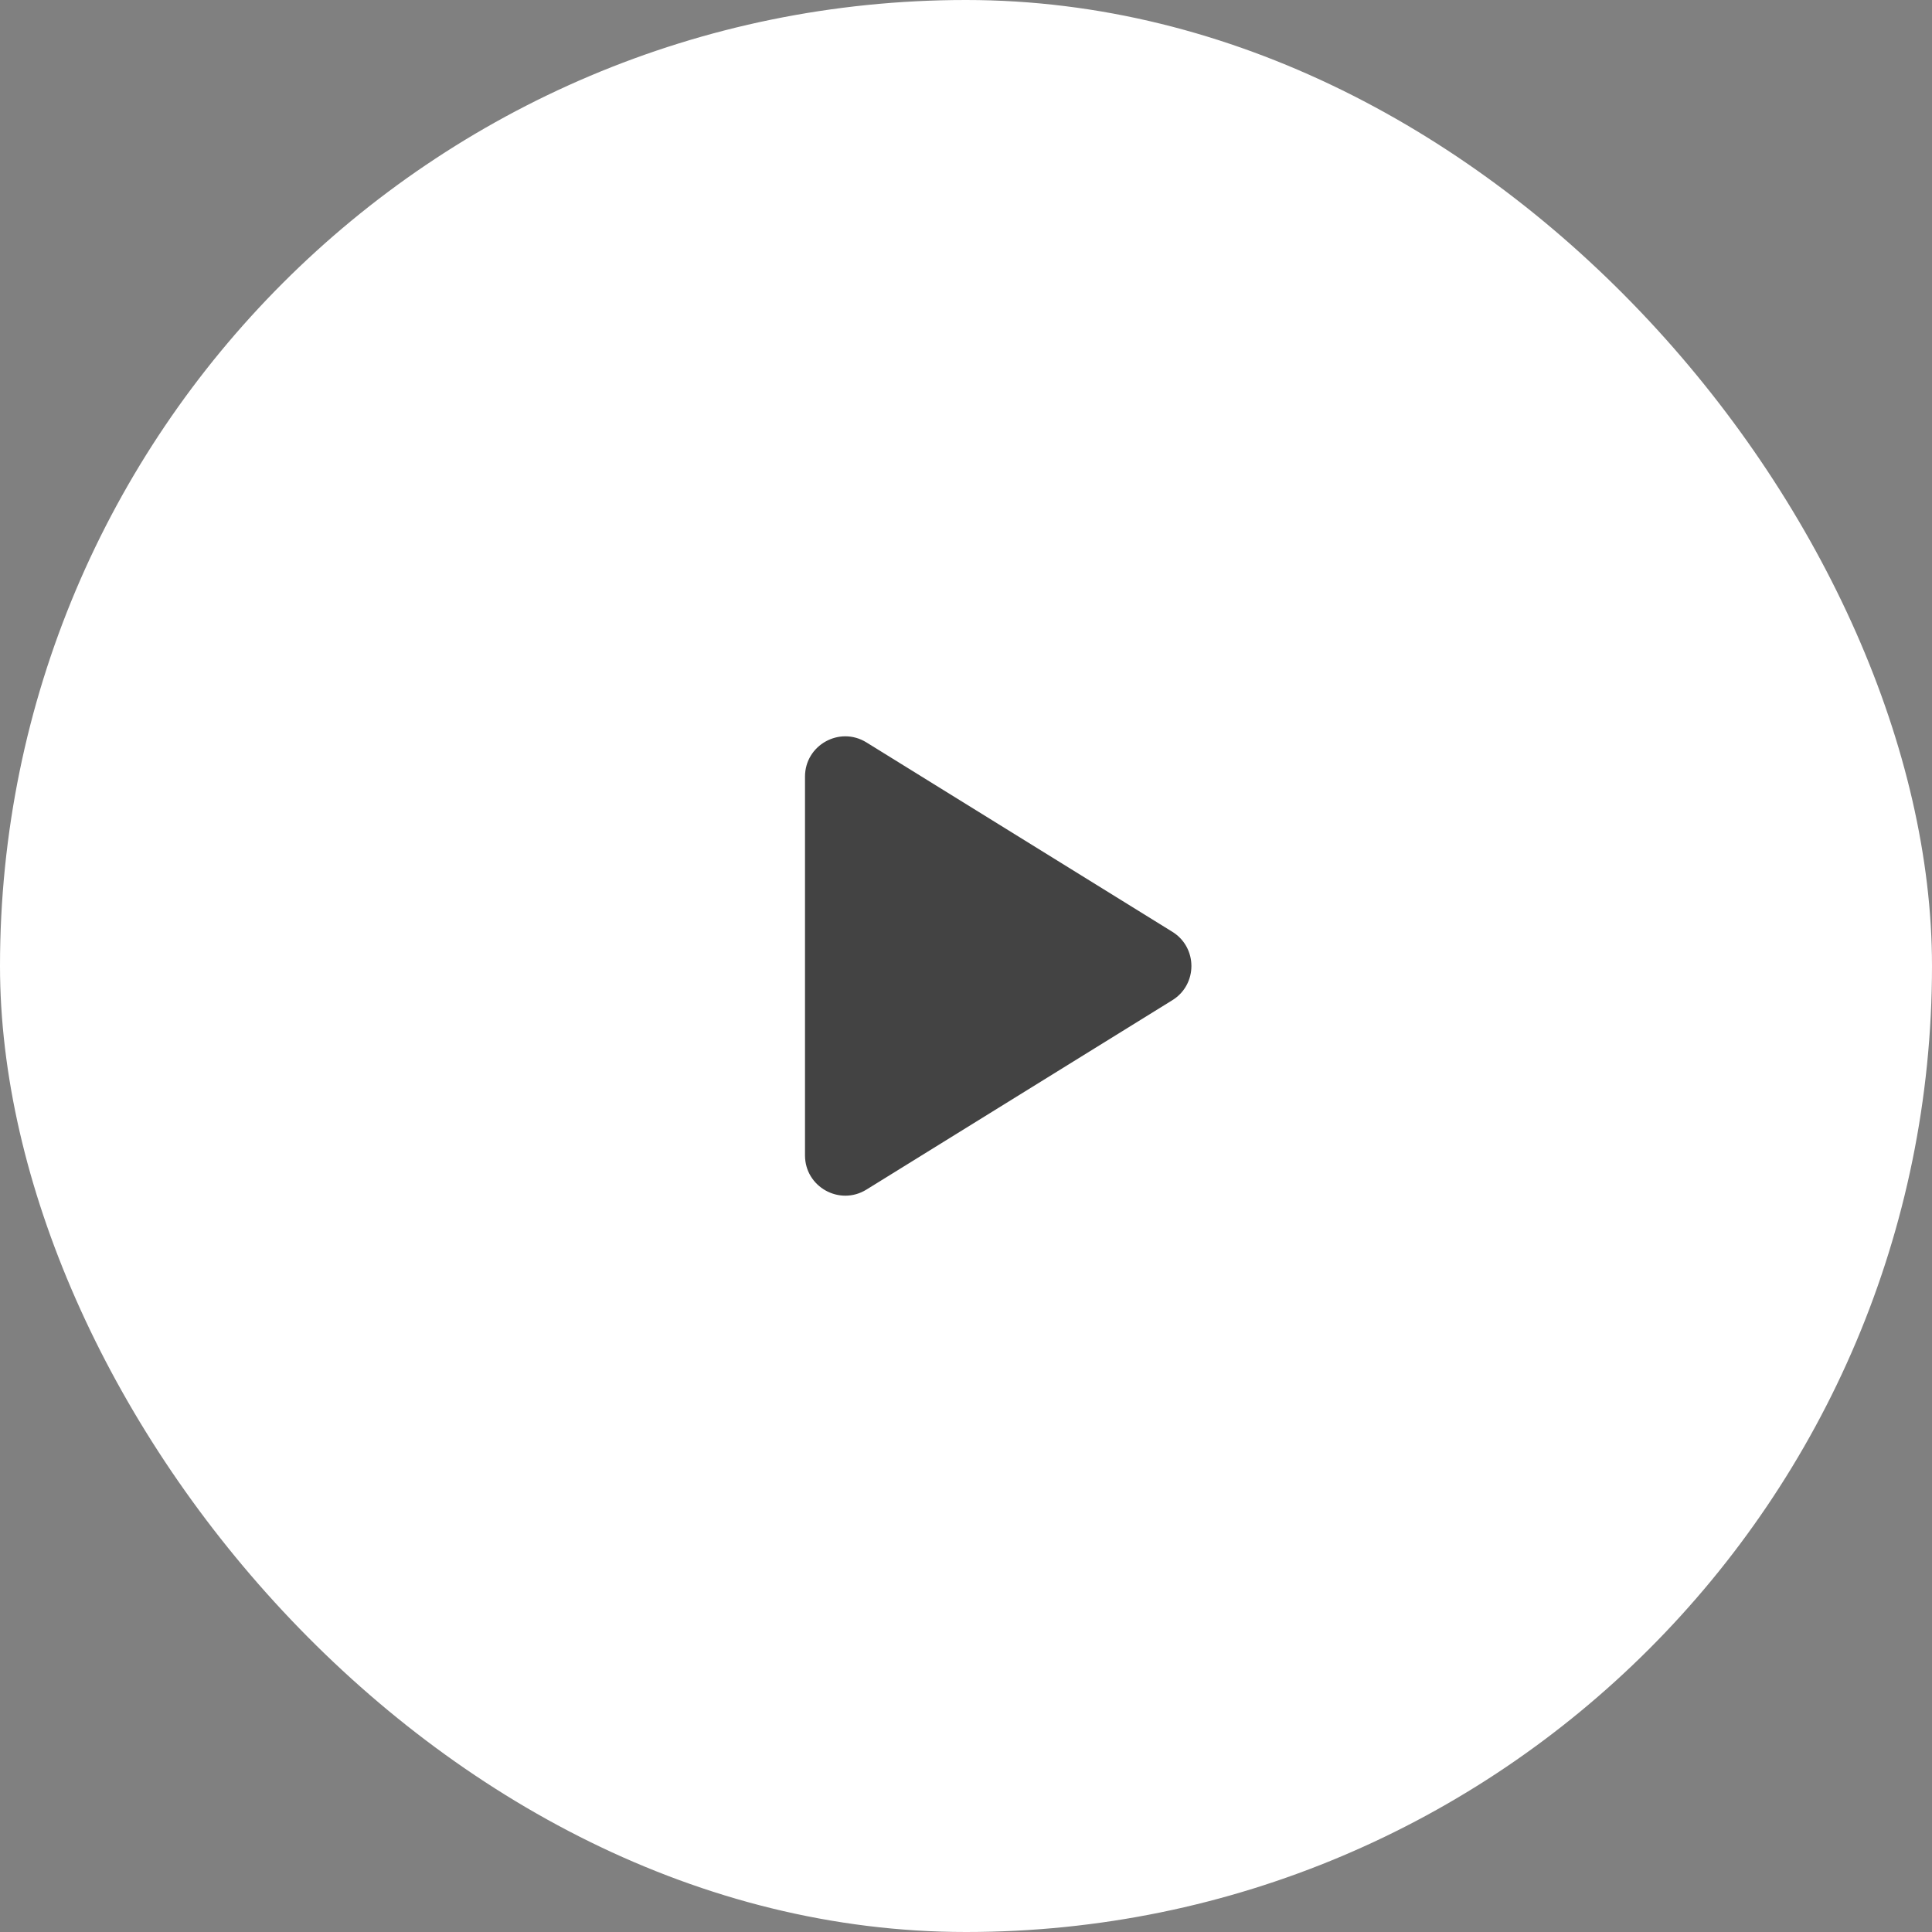
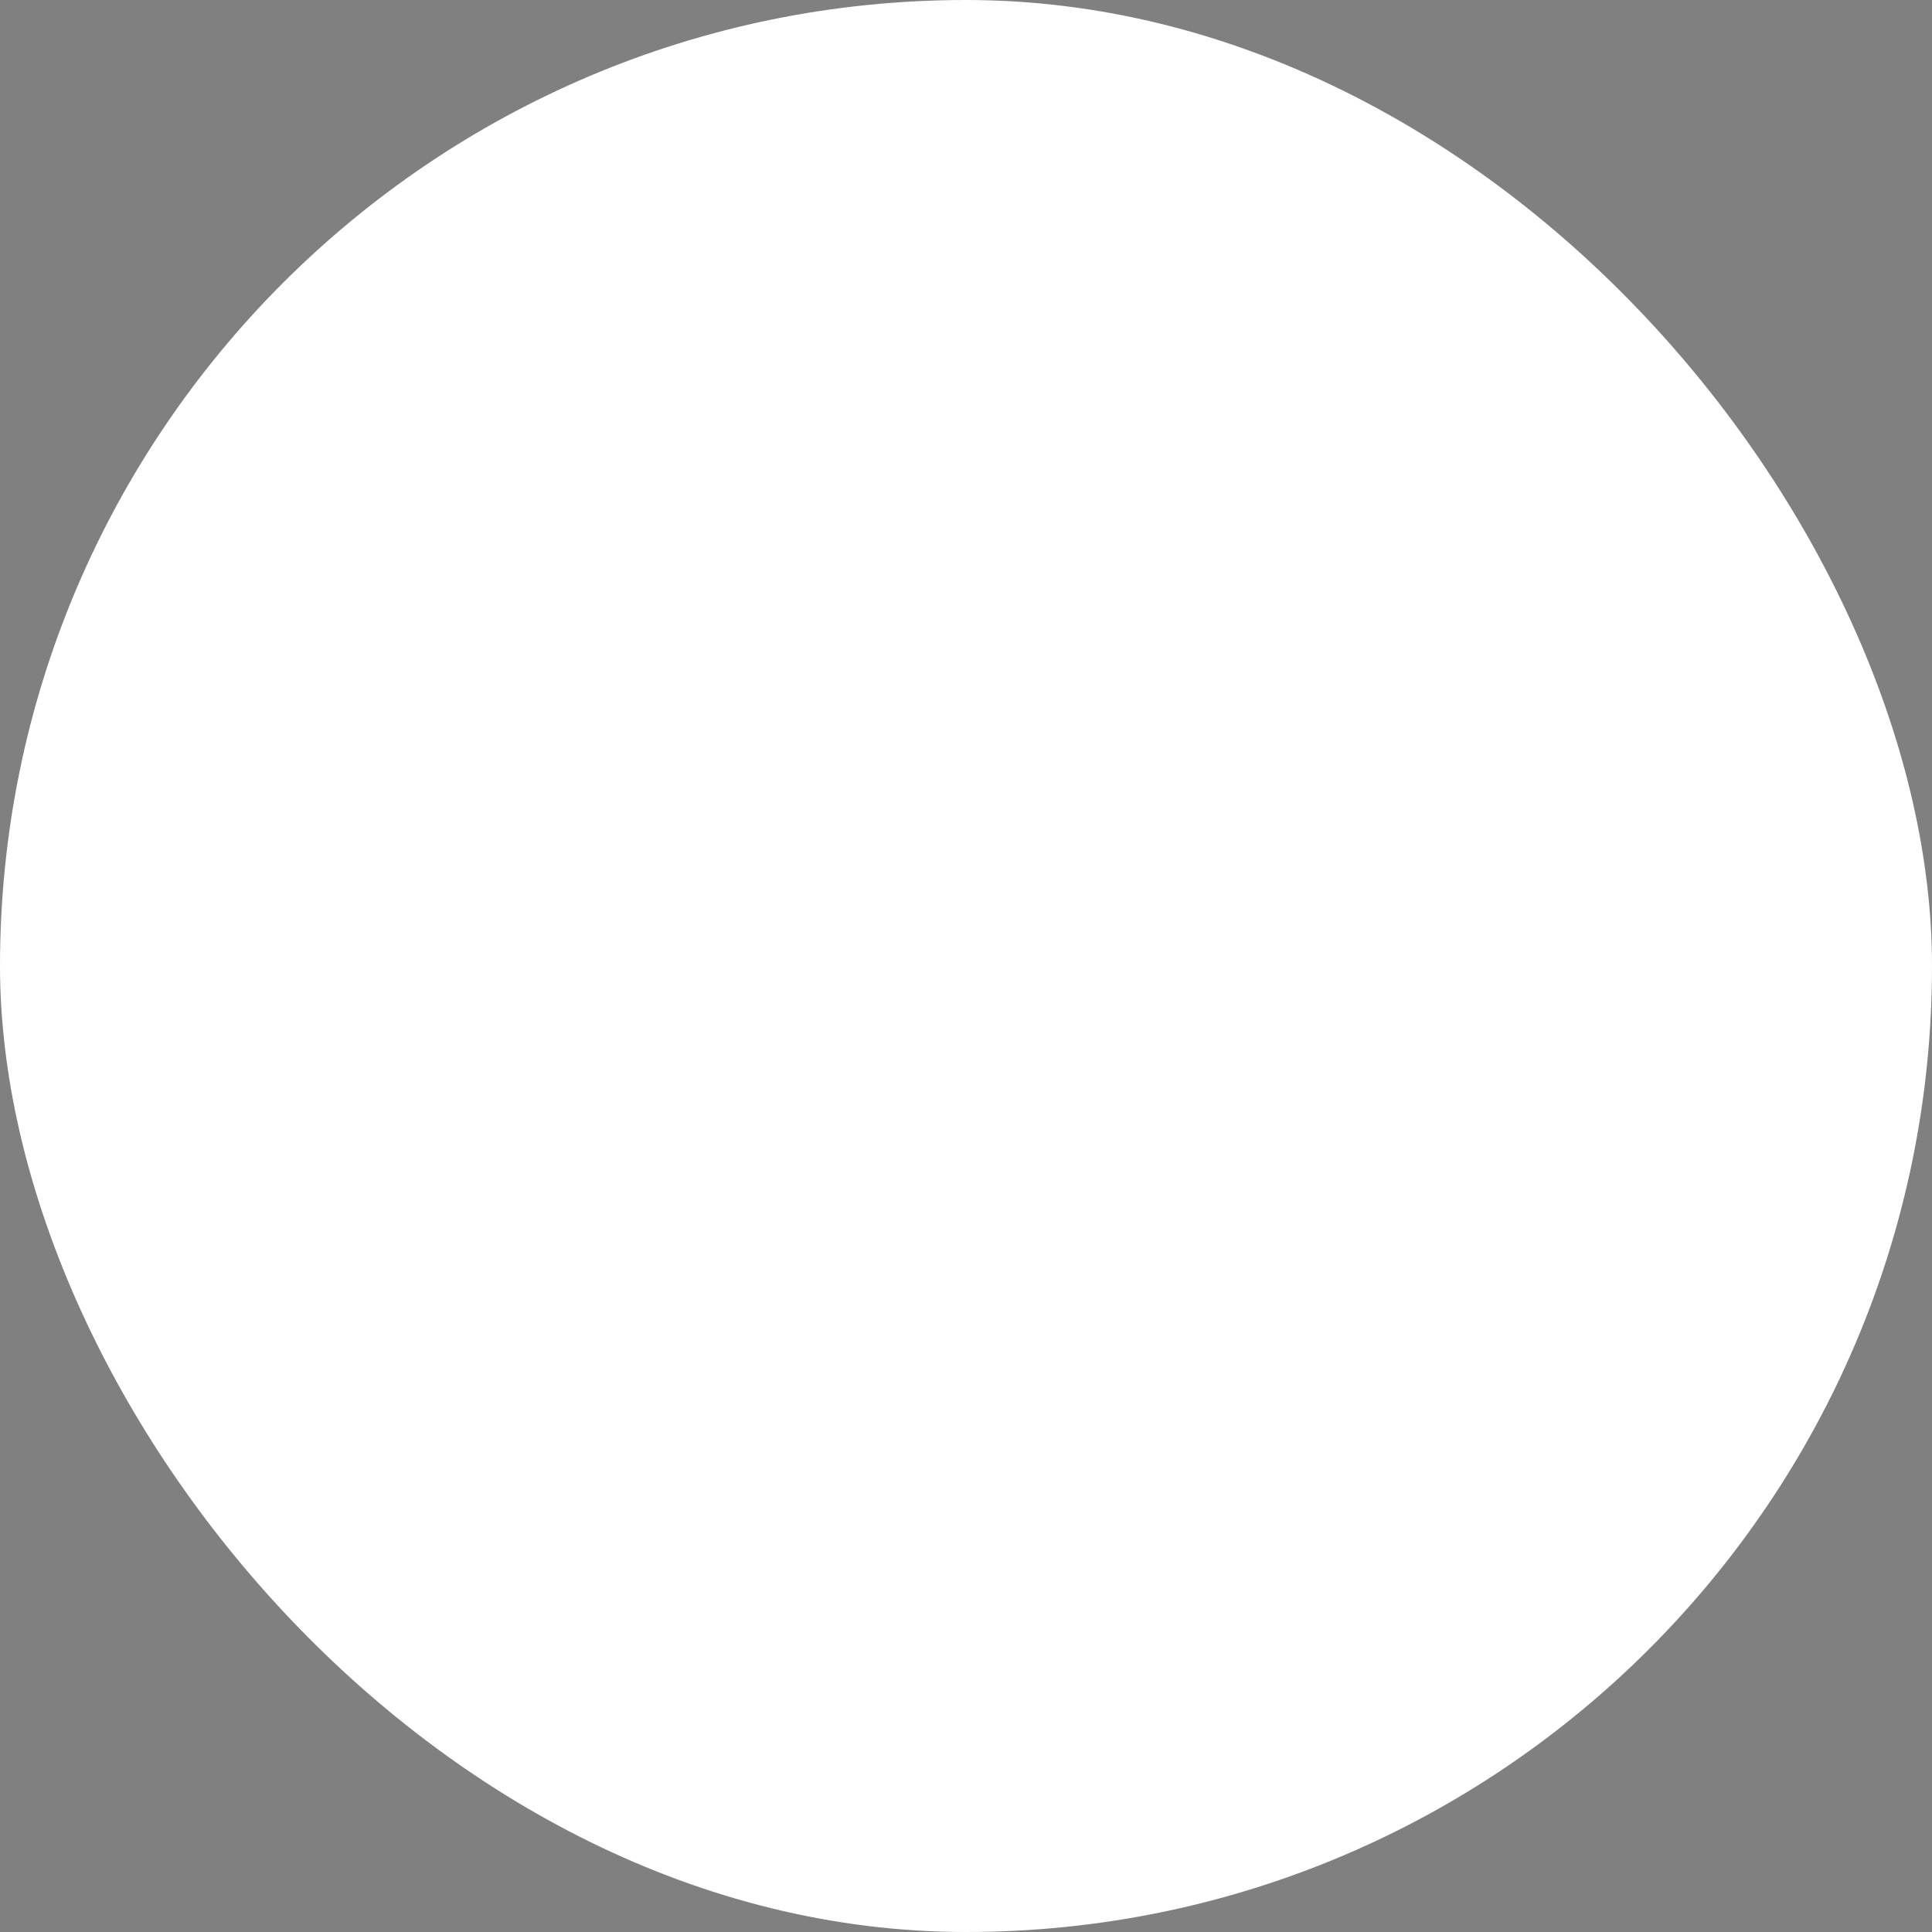
<svg xmlns="http://www.w3.org/2000/svg" width="96" height="96" viewBox="0 0 96 96" fill="none">
  <rect x="0" y="0" width="96" height="96" fill="#808080" stroke="none" />
  <rect width="96" height="96" rx="48" fill="white" />
  <g opacity="0.8">
-     <path fill-rule="evenodd" clip-rule="evenodd" d="M43.053 36.89C41.72 36.065 40 37.023 40 38.59V57.41C40 58.977 41.72 59.935 43.053 59.11L58.253 49.7C59.516 48.919 59.516 47.081 58.253 46.3L43.053 36.89Z" fill="#141414" />
-   </g>
+     </g>
</svg>